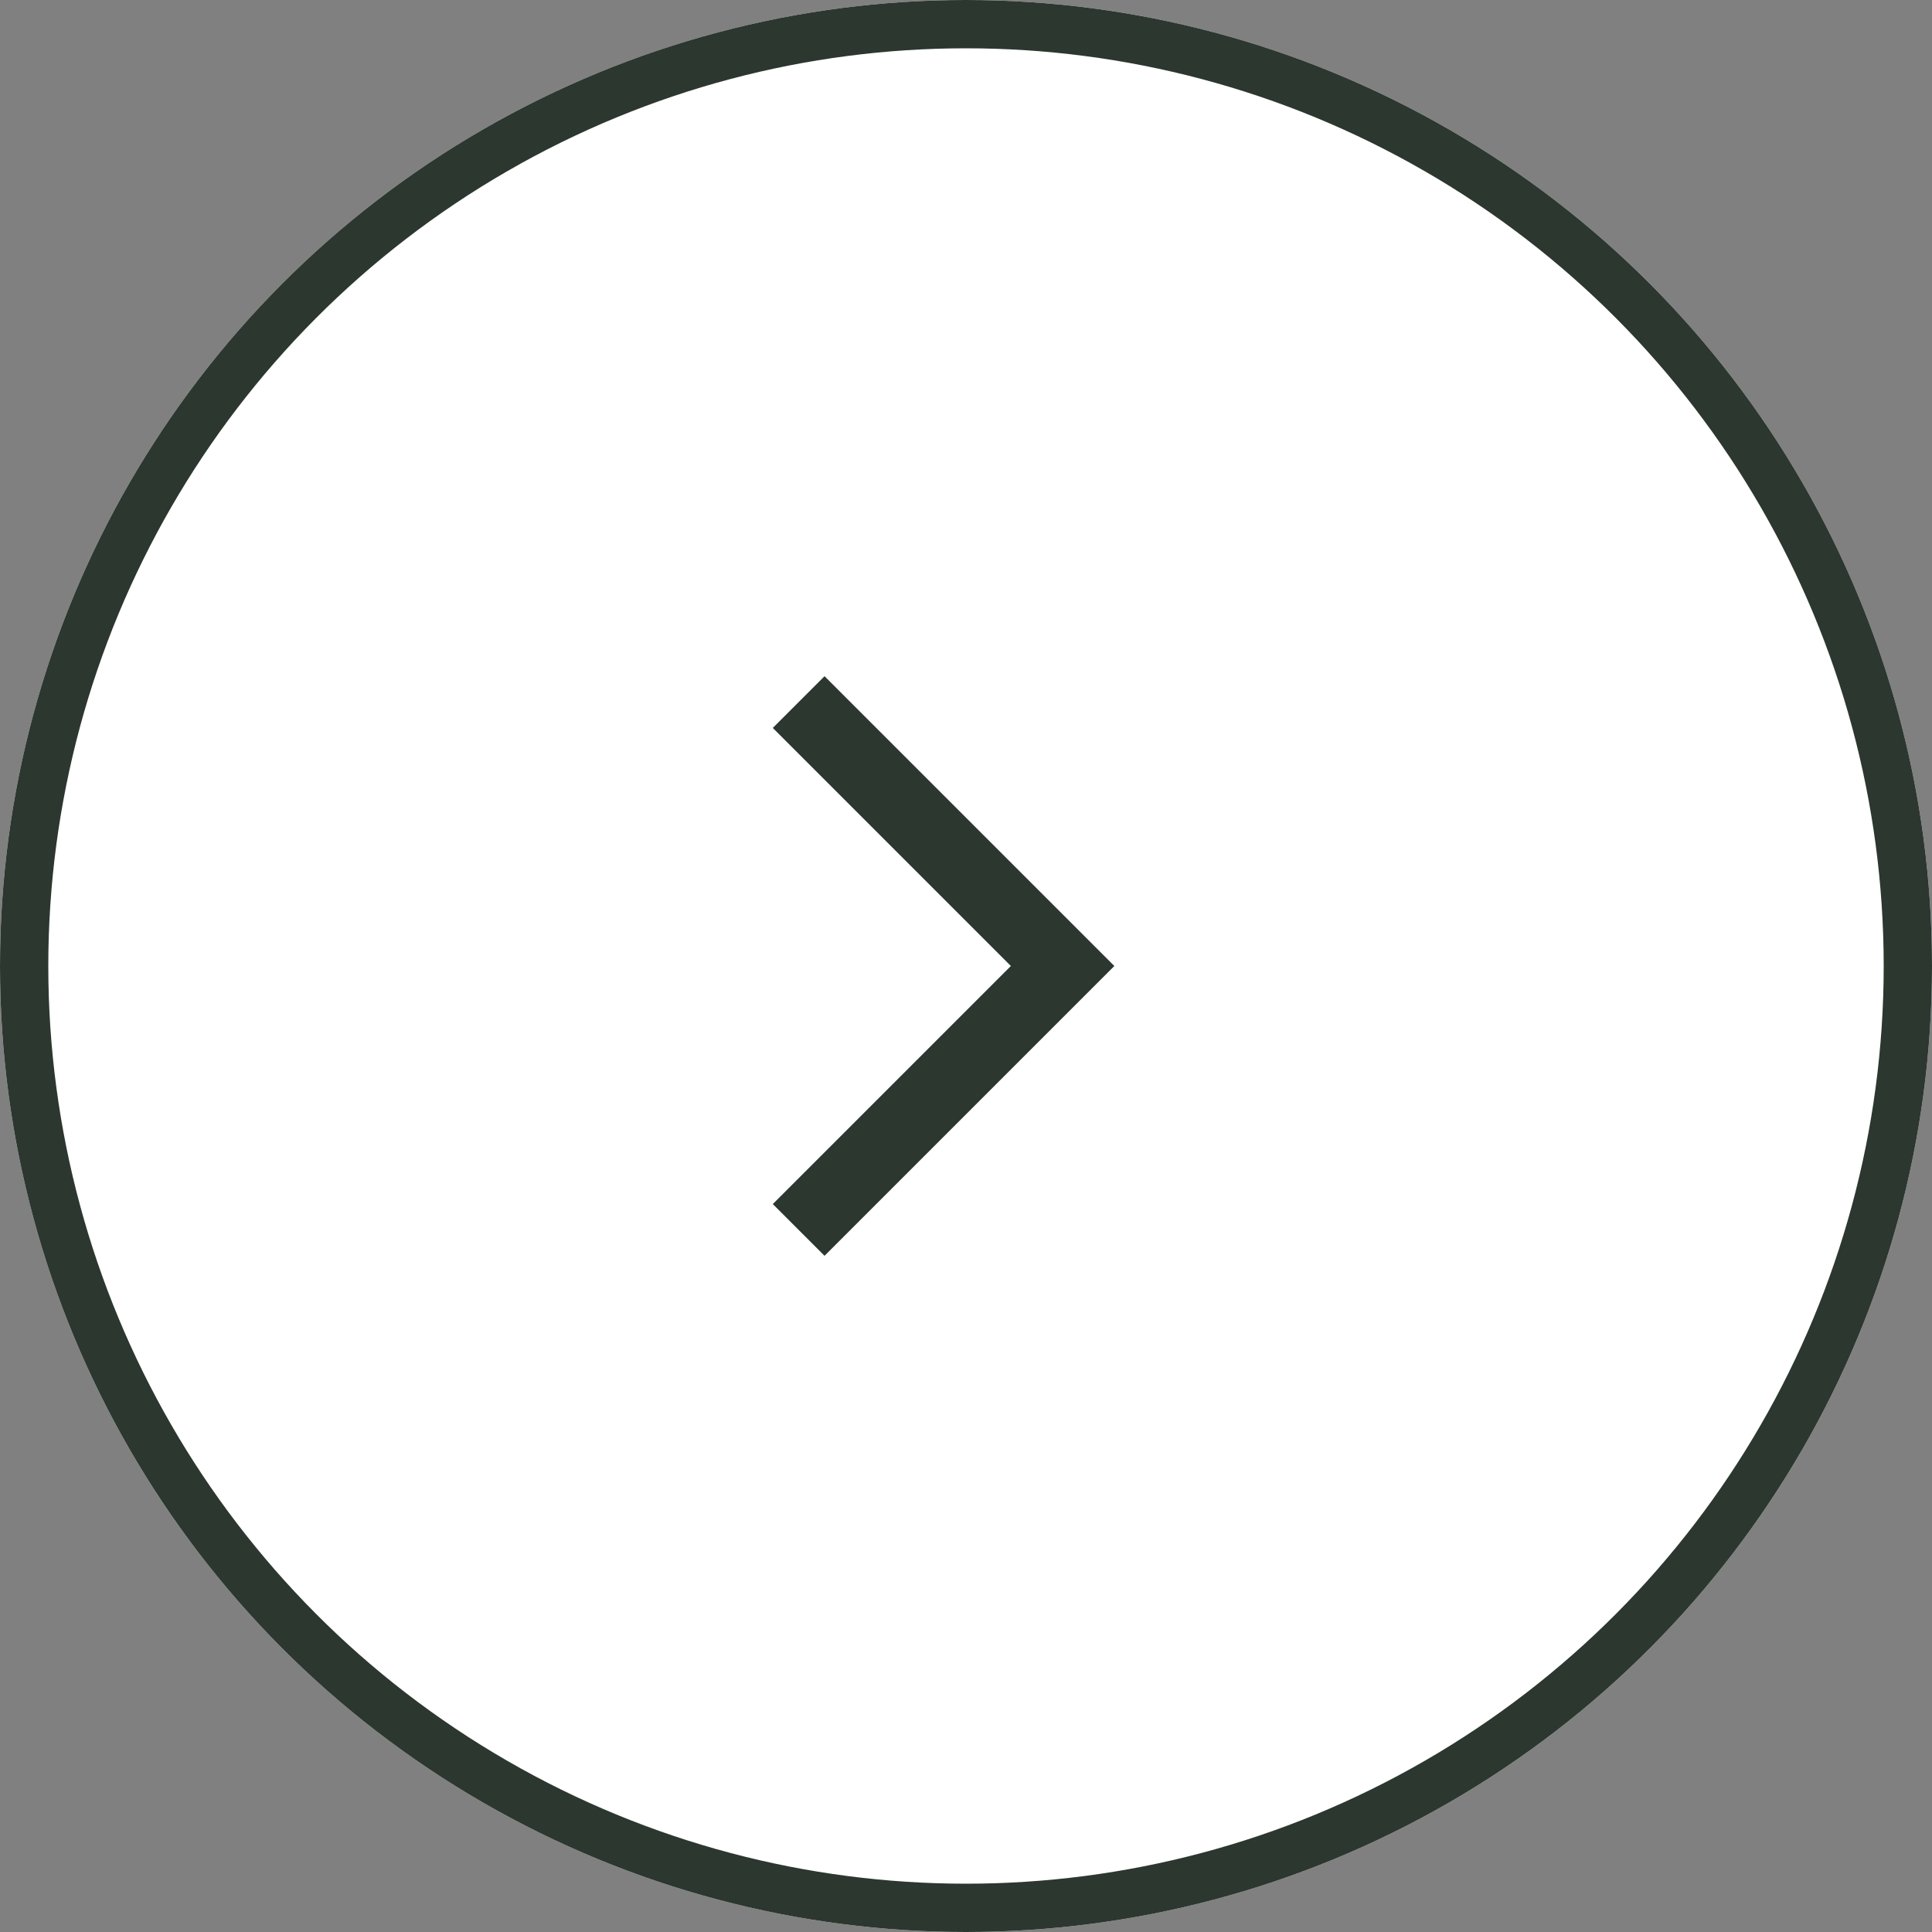
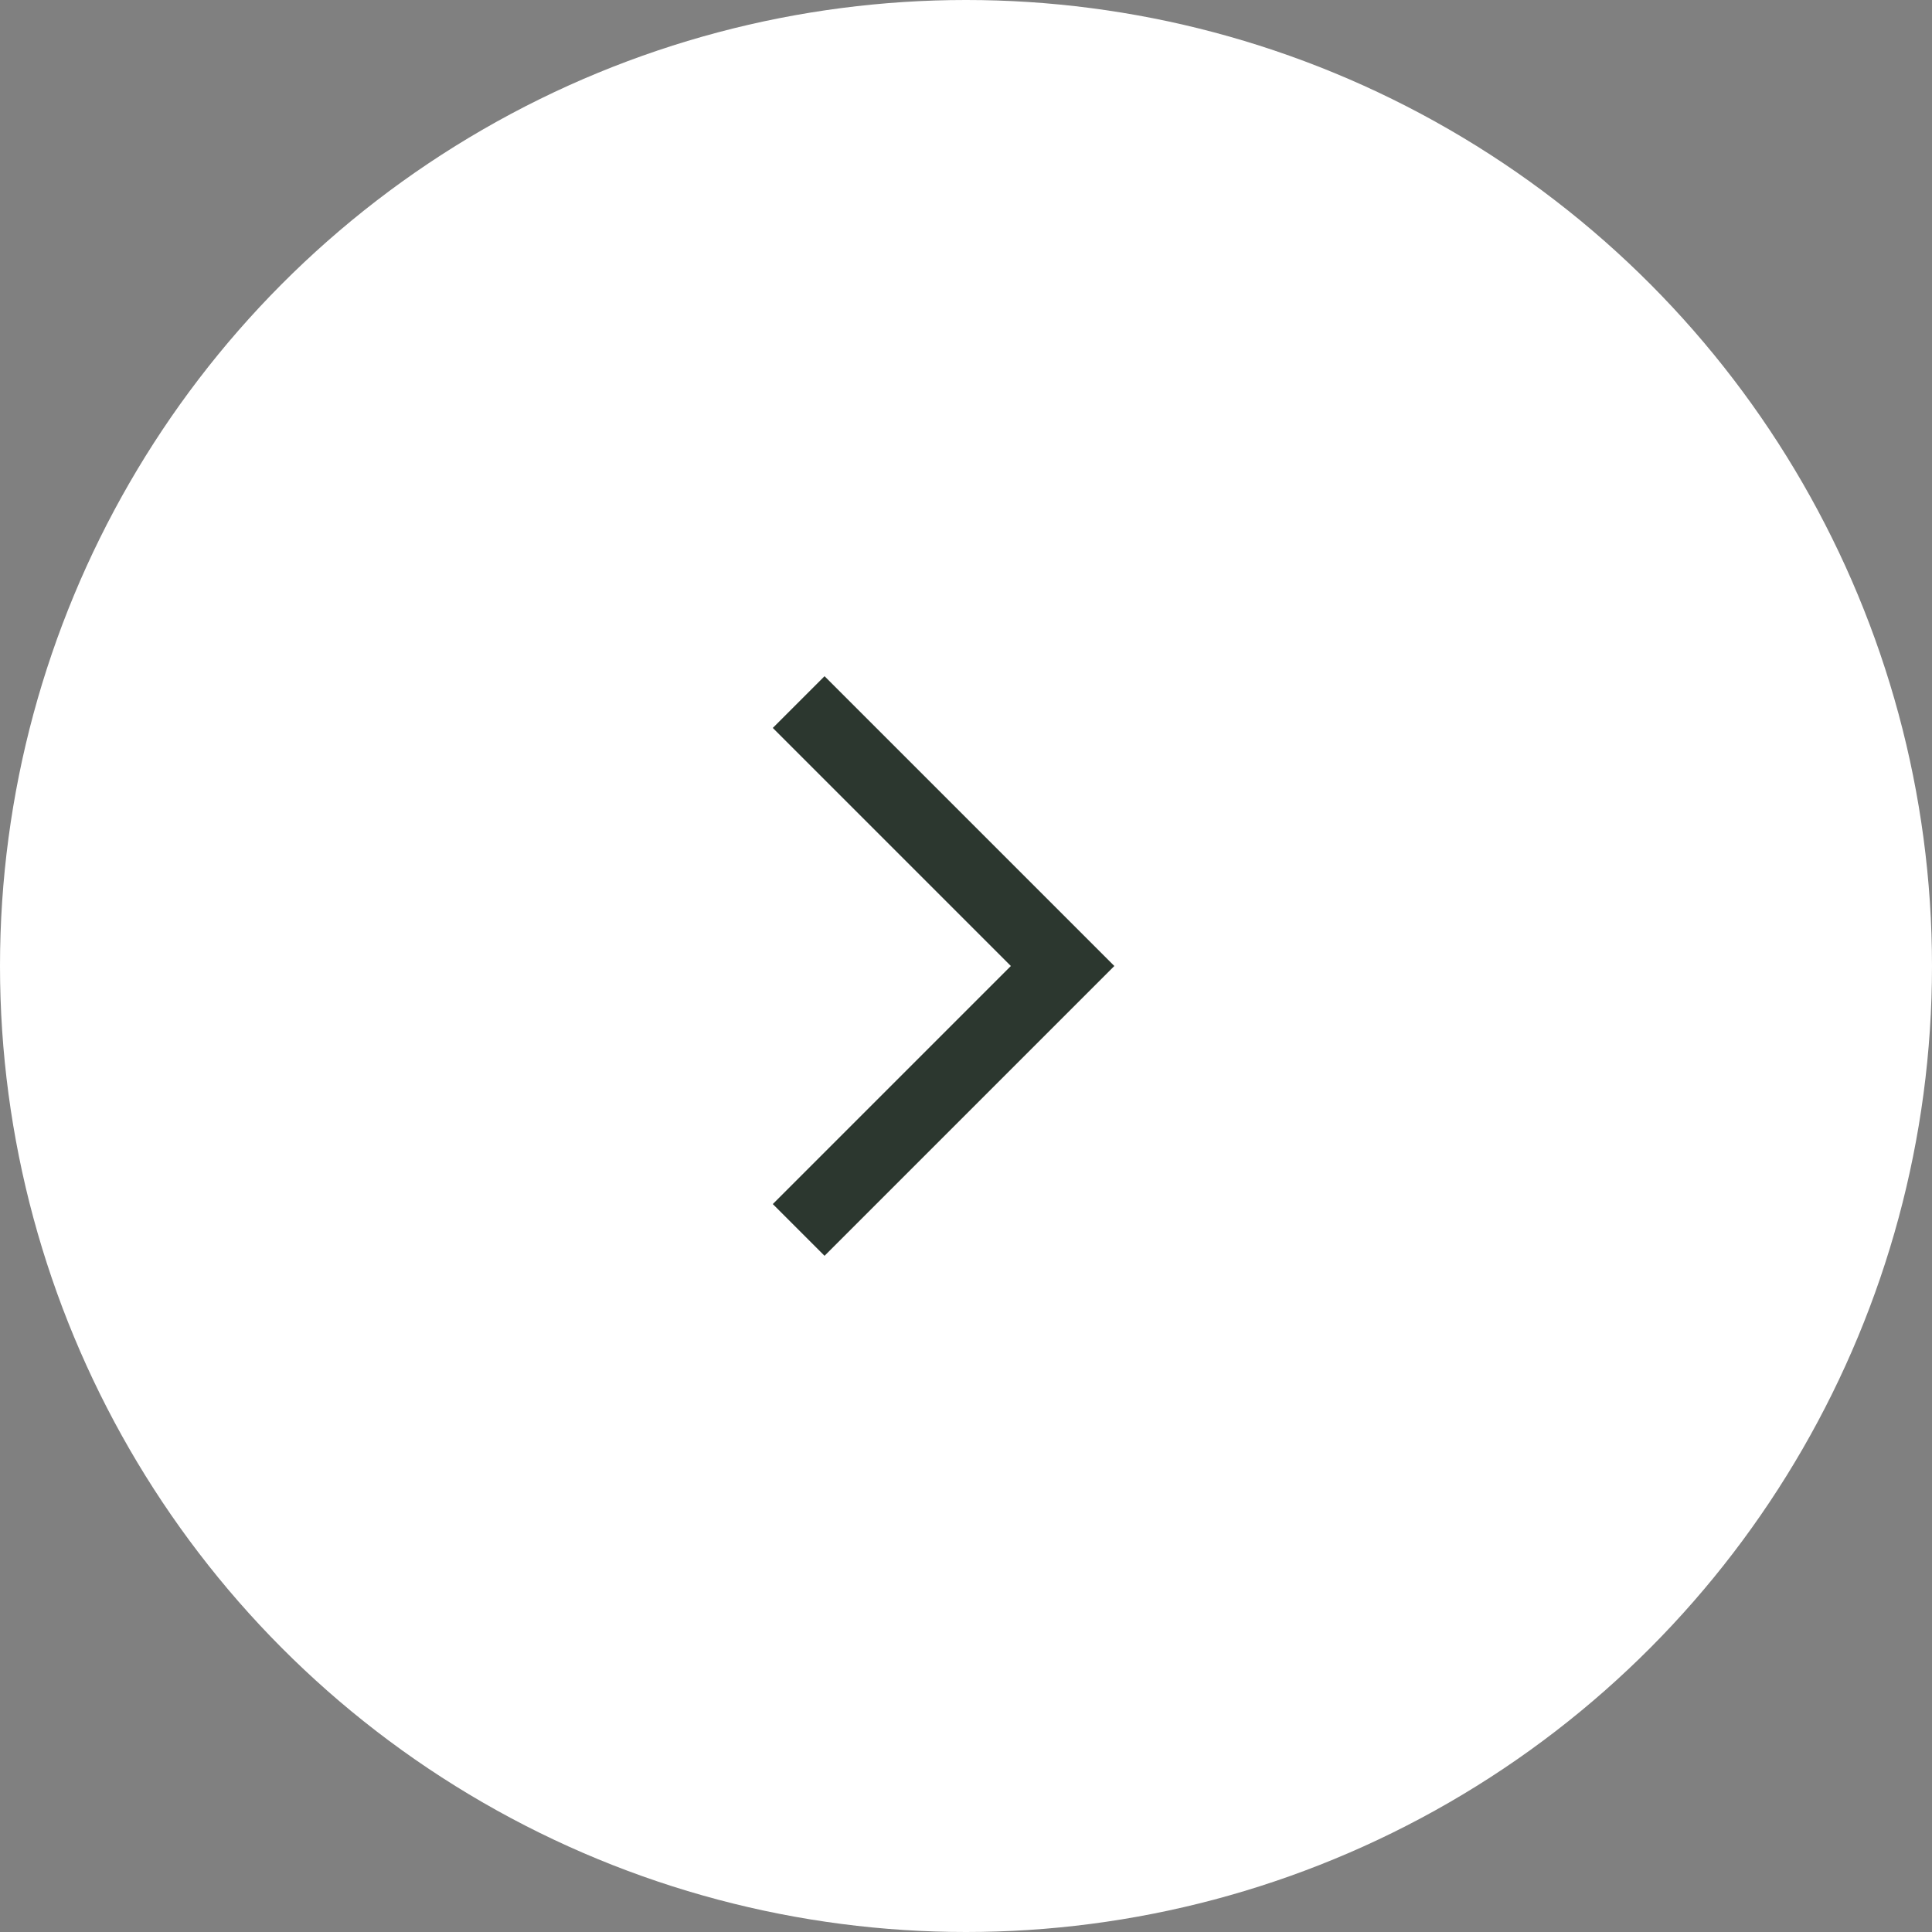
<svg xmlns="http://www.w3.org/2000/svg" id="コンポーネント_81_3" data-name="コンポーネント 81 – 3" width="40" height="40" viewBox="0 0 40 40">
  <rect x="0" y="0" width="40" height="40" fill="#808080" stroke="none" />
  <g id="楕円形_27" data-name="楕円形 27" fill="#fff" stroke="#2c372f" stroke-width="1">
    <circle cx="20" cy="20" r="20" stroke="none" />
-     <circle cx="20" cy="20" r="19.5" fill="none" />
  </g>
  <path id="chevron_right_FILL0_wght400_GRAD0_opsz48_4_" data-name="chevron_right_FILL0_wght400_GRAD0_opsz48 (4)" d="M336.929-716,332-720.929,333.071-722l6,6-6,6L332-711.071Z" transform="translate(-316 736)" fill="#2c372f" />
</svg>